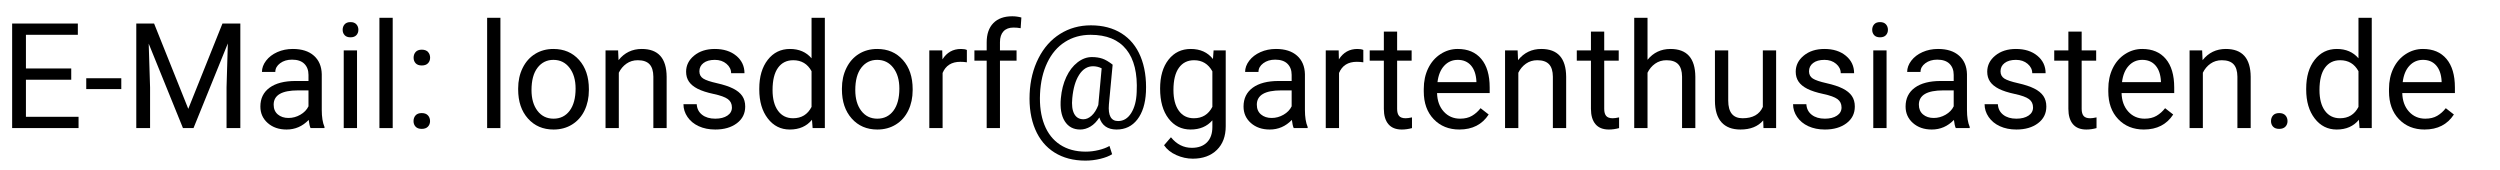
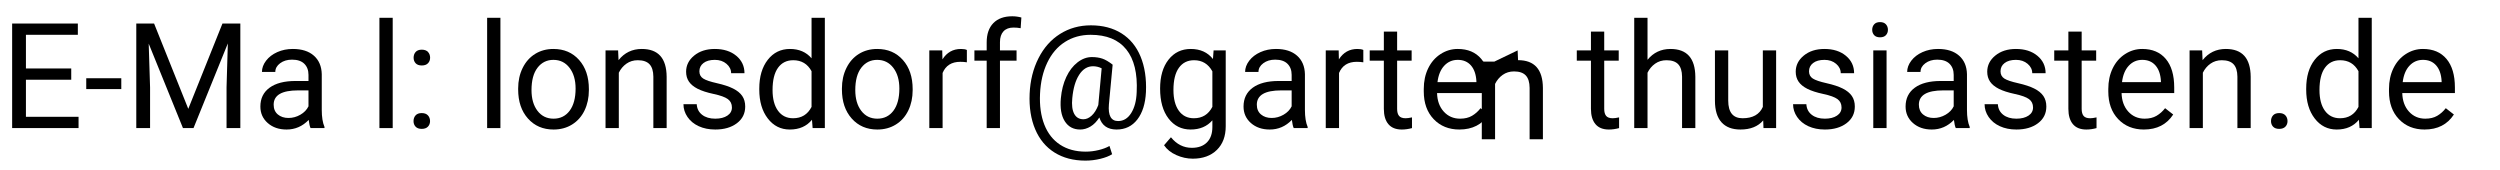
<svg xmlns="http://www.w3.org/2000/svg" width="100%" height="100%" viewBox="0 0 221 15" version="1.1" xml:space="preserve" style="fill-rule:evenodd;clip-rule:evenodd;stroke-linejoin:round;stroke-miterlimit:1.414;">
  <path d="M6.297,7.051l-4.005,0l0,3.275l4.652,0l0,0.997l-5.871,0l0,-9.242l5.808,0l0,0.996l-4.589,0l0,2.977l4.005,0l0,0.997Z" style="fill-rule:nonzero;" />
  <rect x="7.624" y="6.917" width="3.098" height="0.958" style="fill-rule:nonzero;" />
  <path d="M13.622,2.081l3.022,7.541l3.021,-7.541l1.581,0l0,9.242l-1.219,0l0,-3.599l0.114,-3.885l-3.034,7.484l-0.933,0l-3.028,-7.465l0.121,3.866l0,3.599l-1.219,0l0,-9.242l1.574,0Z" style="fill-rule:nonzero;" />
  <path d="M27.454,11.323c-0.068,-0.136 -0.123,-0.377 -0.165,-0.724c-0.546,0.567 -1.198,0.851 -1.956,0.851c-0.677,0 -1.232,-0.192 -1.666,-0.575c-0.434,-0.383 -0.65,-0.868 -0.65,-1.457c0,-0.715 0.271,-1.27 0.815,-1.666c0.544,-0.396 1.309,-0.593 2.295,-0.593l1.143,0l0,-0.54c0,-0.41 -0.123,-0.737 -0.369,-0.981c-0.245,-0.243 -0.607,-0.365 -1.085,-0.365c-0.419,0 -0.77,0.106 -1.054,0.318c-0.283,0.211 -0.425,0.467 -0.425,0.768l-1.181,0c0,-0.343 0.122,-0.674 0.365,-0.994c0.244,-0.319 0.574,-0.572 0.99,-0.758c0.417,-0.186 0.875,-0.279 1.375,-0.279c0.791,0 1.411,0.197 1.86,0.593c0.448,0.396 0.681,0.941 0.698,1.635l0,3.161c0,0.63 0.08,1.132 0.241,1.504l0,0.102l-1.231,0Zm-1.949,-0.895c0.368,0 0.717,-0.096 1.047,-0.286c0.33,-0.19 0.569,-0.438 0.718,-0.743l0,-1.409l-0.921,0c-1.439,0 -2.158,0.421 -2.158,1.263c0,0.369 0.123,0.656 0.368,0.864c0.246,0.207 0.561,0.311 0.946,0.311Z" style="fill-rule:nonzero;" />
-   <path d="M31.561,11.323l-1.175,0l0,-6.868l1.175,0l0,6.868Zm-1.27,-8.69c0,-0.191 0.058,-0.351 0.175,-0.483c0.116,-0.131 0.288,-0.196 0.517,-0.196c0.228,0 0.402,0.065 0.52,0.196c0.119,0.132 0.178,0.292 0.178,0.483c0,0.19 -0.059,0.349 -0.178,0.476c-0.118,0.127 -0.292,0.19 -0.52,0.19c-0.229,0 -0.401,-0.063 -0.517,-0.19c-0.117,-0.127 -0.175,-0.286 -0.175,-0.476Z" style="fill-rule:nonzero;" />
  <rect x="33.541" y="1.573" width="1.174" height="9.75" style="fill-rule:nonzero;" />
  <path d="M36.556,10.707c0,-0.203 0.06,-0.372 0.181,-0.508c0.121,-0.135 0.302,-0.203 0.543,-0.203c0.241,0 0.424,0.068 0.549,0.203c0.125,0.136 0.187,0.305 0.187,0.508c0,0.195 -0.062,0.358 -0.187,0.489c-0.125,0.131 -0.308,0.197 -0.549,0.197c-0.241,0 -0.422,-0.066 -0.543,-0.197c-0.121,-0.131 -0.181,-0.294 -0.181,-0.489Zm0.007,-5.605c0,-0.203 0.06,-0.372 0.18,-0.508c0.121,-0.135 0.302,-0.203 0.543,-0.203c0.241,0 0.424,0.068 0.549,0.203c0.125,0.136 0.187,0.305 0.187,0.508c0,0.195 -0.062,0.358 -0.187,0.489c-0.125,0.131 -0.308,0.197 -0.549,0.197c-0.241,0 -0.422,-0.066 -0.543,-0.197c-0.12,-0.131 -0.18,-0.294 -0.18,-0.489Z" style="fill-rule:nonzero;" />
  <rect x="43.063" y="1.573" width="1.174" height="9.75" style="fill-rule:nonzero;" />
  <path d="M45.805,7.825c0,-0.673 0.132,-1.278 0.396,-1.815c0.265,-0.538 0.633,-0.952 1.105,-1.244c0.472,-0.292 1.01,-0.438 1.615,-0.438c0.936,0 1.692,0.323 2.27,0.971c0.577,0.647 0.866,1.508 0.866,2.583l0,0.083c0,0.668 -0.128,1.268 -0.384,1.799c-0.256,0.531 -0.622,0.945 -1.098,1.241c-0.476,0.297 -1.023,0.445 -1.641,0.445c-0.931,0 -1.685,-0.324 -2.263,-0.972c-0.577,-0.647 -0.866,-1.504 -0.866,-2.57l0,-0.083Zm1.18,0.14c0,0.762 0.177,1.373 0.53,1.834c0.354,0.462 0.827,0.692 1.419,0.692c0.597,0 1.071,-0.234 1.422,-0.701c0.351,-0.468 0.527,-1.123 0.527,-1.965c0,-0.753 -0.179,-1.364 -0.537,-1.831c-0.357,-0.468 -0.832,-0.702 -1.425,-0.702c-0.579,0 -1.047,0.231 -1.402,0.692c-0.356,0.462 -0.534,1.122 -0.534,1.981Z" style="fill-rule:nonzero;" />
  <path d="M54.641,4.455l0.038,0.863c0.524,-0.66 1.21,-0.99 2.056,-0.99c1.452,0 2.184,0.818 2.197,2.456l0,4.539l-1.175,0l0,-4.545c-0.004,-0.495 -0.117,-0.861 -0.339,-1.098c-0.222,-0.237 -0.568,-0.356 -1.038,-0.356c-0.381,0 -0.715,0.102 -1.003,0.305c-0.288,0.203 -0.512,0.47 -0.673,0.8l0,4.894l-1.174,0l0,-6.868l1.111,0Z" style="fill-rule:nonzero;" />
  <path d="M64.702,9.501c0,-0.317 -0.12,-0.564 -0.359,-0.74c-0.239,-0.175 -0.656,-0.326 -1.25,-0.453c-0.595,-0.127 -1.067,-0.28 -1.416,-0.457c-0.349,-0.178 -0.607,-0.39 -0.774,-0.635c-0.168,-0.246 -0.251,-0.538 -0.251,-0.876c0,-0.563 0.238,-1.039 0.714,-1.428c0.476,-0.39 1.084,-0.584 1.825,-0.584c0.779,0 1.41,0.201 1.895,0.603c0.484,0.402 0.726,0.916 0.726,1.542l-1.18,0c0,-0.321 -0.137,-0.599 -0.41,-0.831c-0.273,-0.233 -0.616,-0.35 -1.031,-0.35c-0.427,0 -0.762,0.094 -1.003,0.28c-0.241,0.186 -0.362,0.429 -0.362,0.73c0,0.283 0.112,0.497 0.337,0.641c0.224,0.144 0.629,0.281 1.215,0.412c0.586,0.132 1.061,0.288 1.425,0.47c0.364,0.182 0.634,0.401 0.81,0.657c0.175,0.256 0.263,0.568 0.263,0.936c0,0.614 -0.245,1.106 -0.736,1.476c-0.491,0.371 -1.128,0.556 -1.911,0.556c-0.55,0 -1.037,-0.098 -1.46,-0.292c-0.423,-0.195 -0.754,-0.467 -0.993,-0.816c-0.239,-0.349 -0.359,-0.727 -0.359,-1.133l1.174,0c0.021,0.394 0.179,0.706 0.473,0.936c0.294,0.231 0.683,0.346 1.165,0.346c0.444,0 0.801,-0.09 1.07,-0.27c0.268,-0.179 0.403,-0.42 0.403,-0.72Z" style="fill-rule:nonzero;" />
  <path d="M67.12,7.832c0,-1.054 0.25,-1.902 0.749,-2.543c0.499,-0.641 1.153,-0.961 1.962,-0.961c0.804,0 1.44,0.275 1.91,0.825l0,-3.58l1.175,0l0,9.75l-1.08,0l-0.057,-0.737c-0.469,0.576 -1.123,0.864 -1.961,0.864c-0.796,0 -1.444,-0.326 -1.946,-0.978c-0.501,-0.652 -0.752,-1.502 -0.752,-2.552l0,-0.088Zm1.174,0.133c0,0.778 0.161,1.388 0.483,1.828c0.321,0.44 0.766,0.66 1.333,0.66c0.745,0 1.288,-0.334 1.631,-1.003l0,-3.155c-0.351,-0.647 -0.891,-0.971 -1.618,-0.971c-0.576,0 -1.025,0.222 -1.346,0.667c-0.322,0.444 -0.483,1.102 -0.483,1.974Z" style="fill-rule:nonzero;" />
  <path d="M74.426,7.825c0,-0.673 0.133,-1.278 0.397,-1.815c0.264,-0.538 0.633,-0.952 1.104,-1.244c0.472,-0.292 1.011,-0.438 1.616,-0.438c0.935,0 1.692,0.323 2.269,0.971c0.578,0.647 0.867,1.508 0.867,2.583l0,0.083c0,0.668 -0.128,1.268 -0.384,1.799c-0.256,0.531 -0.622,0.945 -1.098,1.241c-0.477,0.297 -1.023,0.445 -1.641,0.445c-0.931,0 -1.686,-0.324 -2.263,-0.972c-0.578,-0.647 -0.867,-1.504 -0.867,-2.57l0,-0.083Zm1.181,0.14c0,0.762 0.177,1.373 0.53,1.834c0.353,0.462 0.826,0.692 1.419,0.692c0.596,0 1.07,-0.234 1.422,-0.701c0.351,-0.468 0.526,-1.123 0.526,-1.965c0,-0.753 -0.178,-1.364 -0.536,-1.831c-0.358,-0.468 -0.833,-0.702 -1.425,-0.702c-0.58,0 -1.047,0.231 -1.403,0.692c-0.355,0.462 -0.533,1.122 -0.533,1.981Z" style="fill-rule:nonzero;" />
  <path d="M85.471,5.508c-0.178,-0.029 -0.37,-0.044 -0.577,-0.044c-0.771,0 -1.293,0.328 -1.568,0.984l0,4.875l-1.175,0l0,-6.868l1.143,0l0.019,0.793c0.385,-0.614 0.931,-0.92 1.638,-0.92c0.228,0 0.402,0.029 0.52,0.088l0,1.092Z" style="fill-rule:nonzero;" />
  <path d="M87.223,11.323l0,-5.961l-1.085,0l0,-0.907l1.085,0l0,-0.705c0,-0.736 0.197,-1.306 0.59,-1.708c0.394,-0.402 0.951,-0.603 1.67,-0.603c0.271,0 0.539,0.036 0.806,0.108l-0.063,0.946c-0.199,-0.038 -0.411,-0.057 -0.635,-0.057c-0.381,0 -0.675,0.111 -0.883,0.334c-0.207,0.223 -0.311,0.543 -0.311,0.959l0,0.726l1.467,0l0,0.907l-1.467,0l0,5.961l-1.174,0Z" style="fill-rule:nonzero;" />
  <path d="M101.302,8.136c-0.051,1.024 -0.304,1.833 -0.761,2.425c-0.458,0.592 -1.069,0.889 -1.835,0.889c-0.791,0 -1.299,-0.356 -1.523,-1.067c-0.229,0.36 -0.49,0.628 -0.784,0.803c-0.294,0.176 -0.598,0.264 -0.911,0.264c-0.601,0 -1.056,-0.246 -1.365,-0.737c-0.309,-0.491 -0.423,-1.17 -0.343,-2.037c0.064,-0.698 0.223,-1.322 0.48,-1.87c0.256,-0.548 0.586,-0.978 0.99,-1.291c0.404,-0.314 0.828,-0.47 1.272,-0.47c0.343,0 0.65,0.045 0.921,0.136c0.271,0.091 0.575,0.27 0.914,0.537l-0.33,3.516c-0.081,0.978 0.19,1.467 0.812,1.467c0.479,0 0.866,-0.237 1.162,-0.711c0.296,-0.474 0.457,-1.092 0.482,-1.854c0.081,-1.646 -0.225,-2.901 -0.917,-3.764c-0.692,-0.863 -1.744,-1.295 -3.158,-1.295c-0.85,0 -1.606,0.211 -2.266,0.632c-0.66,0.421 -1.181,1.029 -1.561,1.825c-0.381,0.795 -0.595,1.714 -0.642,2.755c-0.05,1.049 0.077,1.96 0.381,2.732c0.305,0.773 0.769,1.363 1.394,1.771c0.624,0.409 1.378,0.613 2.263,0.613c0.38,0 0.762,-0.047 1.145,-0.14c0.383,-0.093 0.702,-0.214 0.956,-0.362l0.234,0.73c-0.262,0.165 -0.61,0.301 -1.044,0.407c-0.433,0.105 -0.872,0.158 -1.317,0.158c-1.058,0 -1.968,-0.238 -2.729,-0.714c-0.762,-0.476 -1.332,-1.162 -1.711,-2.057c-0.379,-0.895 -0.543,-1.941 -0.492,-3.138c0.051,-1.164 0.311,-2.21 0.781,-3.139c0.47,-0.929 1.106,-1.647 1.91,-2.152c0.804,-0.506 1.712,-0.759 2.724,-0.759c1.053,0 1.957,0.237 2.71,0.711c0.753,0.474 1.314,1.158 1.682,2.05c0.368,0.893 0.527,1.939 0.476,3.136Zm-6.512,0.54c-0.06,0.601 -0.004,1.062 0.168,1.384c0.171,0.321 0.443,0.482 0.815,0.482c0.254,0 0.499,-0.108 0.734,-0.324c0.234,-0.216 0.428,-0.525 0.58,-0.927l0.007,-0.057l0.292,-3.193c-0.237,-0.122 -0.491,-0.184 -0.762,-0.184c-0.495,0 -0.905,0.252 -1.228,0.756c-0.324,0.503 -0.526,1.191 -0.606,2.063Z" style="fill-rule:nonzero;" />
  <path d="M102.553,7.832c0,-1.071 0.247,-1.923 0.742,-2.555c0.496,-0.633 1.151,-0.949 1.968,-0.949c0.838,0 1.492,0.296 1.962,0.888l0.057,-0.761l1.072,0l0,6.703c0,0.888 -0.263,1.589 -0.79,2.101c-0.527,0.512 -1.234,0.768 -2.123,0.768c-0.495,0 -0.98,-0.106 -1.454,-0.318c-0.474,-0.211 -0.835,-0.501 -1.085,-0.869l0.609,-0.705c0.504,0.622 1.12,0.933 1.847,0.933c0.572,0 1.017,-0.16 1.337,-0.482c0.319,-0.322 0.479,-0.775 0.479,-1.358l0,-0.591c-0.47,0.542 -1.111,0.813 -1.924,0.813c-0.804,0 -1.454,-0.324 -1.951,-0.972c-0.498,-0.647 -0.746,-1.529 -0.746,-2.646Zm1.18,0.133c0,0.774 0.159,1.383 0.476,1.825c0.318,0.442 0.762,0.663 1.333,0.663c0.741,0 1.285,-0.336 1.632,-1.009l0,-3.136c-0.36,-0.656 -0.899,-0.984 -1.619,-0.984c-0.571,0 -1.018,0.222 -1.339,0.667c-0.322,0.444 -0.483,1.102 -0.483,1.974Z" style="fill-rule:nonzero;" />
  <path d="M114.366,11.323c-0.068,-0.136 -0.123,-0.377 -0.165,-0.724c-0.546,0.567 -1.198,0.851 -1.955,0.851c-0.677,0 -1.233,-0.192 -1.667,-0.575c-0.433,-0.383 -0.65,-0.868 -0.65,-1.457c0,-0.715 0.272,-1.27 0.815,-1.666c0.544,-0.396 1.309,-0.593 2.295,-0.593l1.143,0l0,-0.54c0,-0.41 -0.123,-0.737 -0.369,-0.981c-0.245,-0.243 -0.607,-0.365 -1.085,-0.365c-0.419,0 -0.77,0.106 -1.054,0.318c-0.283,0.211 -0.425,0.467 -0.425,0.768l-1.181,0c0,-0.343 0.122,-0.674 0.365,-0.994c0.244,-0.319 0.574,-0.572 0.991,-0.758c0.416,-0.186 0.875,-0.279 1.374,-0.279c0.791,0 1.411,0.197 1.86,0.593c0.448,0.396 0.681,0.941 0.698,1.635l0,3.161c0,0.63 0.08,1.132 0.241,1.504l0,0.102l-1.231,0Zm-1.949,-0.895c0.368,0 0.717,-0.096 1.047,-0.286c0.33,-0.19 0.57,-0.438 0.718,-0.743l0,-1.409l-0.921,0c-1.439,0 -2.158,0.421 -2.158,1.263c0,0.369 0.123,0.656 0.368,0.864c0.246,0.207 0.561,0.311 0.946,0.311Z" style="fill-rule:nonzero;" />
  <path d="M120.517,5.508c-0.178,-0.029 -0.371,-0.044 -0.578,-0.044c-0.77,0 -1.293,0.328 -1.568,0.984l0,4.875l-1.174,0l0,-6.868l1.142,0l0.019,0.793c0.385,-0.614 0.931,-0.92 1.638,-0.92c0.229,0 0.402,0.029 0.521,0.088l0,1.092Z" style="fill-rule:nonzero;" />
  <path d="M123.506,2.791l0,1.664l1.283,0l0,0.907l-1.283,0l0,4.265c0,0.275 0.057,0.482 0.172,0.62c0.114,0.137 0.309,0.206 0.584,0.206c0.135,0 0.321,-0.025 0.558,-0.076l0,0.947c-0.309,0.084 -0.609,0.126 -0.901,0.126c-0.525,0 -0.92,-0.159 -1.187,-0.476c-0.267,-0.318 -0.4,-0.768 -0.4,-1.352l0,-4.26l-1.25,0l0,-0.907l1.25,0l0,-1.664l1.174,0Z" style="fill-rule:nonzero;" />
  <path d="M129.01,11.45c-0.931,0 -1.689,-0.306 -2.273,-0.918c-0.584,-0.611 -0.876,-1.429 -0.876,-2.453l0,-0.216c0,-0.681 0.13,-1.289 0.391,-1.825c0.26,-0.535 0.624,-0.954 1.092,-1.257c0.467,-0.302 0.974,-0.453 1.52,-0.453c0.893,0 1.587,0.294 2.082,0.882c0.495,0.588 0.742,1.43 0.742,2.526l0,0.489l-4.652,0c0.017,0.677 0.214,1.224 0.593,1.641c0.379,0.417 0.86,0.625 1.444,0.625c0.415,0 0.766,-0.084 1.054,-0.254c0.288,-0.169 0.54,-0.393 0.755,-0.673l0.718,0.559c-0.576,0.884 -1.439,1.327 -2.59,1.327Zm-0.146,-6.158c-0.474,0 -0.872,0.173 -1.194,0.518c-0.321,0.345 -0.52,0.828 -0.596,1.45l3.44,0l0,-0.089c-0.034,-0.596 -0.195,-1.059 -0.482,-1.387c-0.288,-0.328 -0.677,-0.492 -1.168,-0.492Z" style="fill-rule:nonzero;" />
-   <path d="M134.158,4.455l0.038,0.863c0.525,-0.66 1.21,-0.99 2.056,-0.99c1.452,0 2.184,0.818 2.197,2.456l0,4.539l-1.175,0l0,-4.545c-0.004,-0.495 -0.117,-0.861 -0.339,-1.098c-0.222,-0.237 -0.568,-0.356 -1.038,-0.356c-0.381,0 -0.715,0.102 -1.003,0.305c-0.288,0.203 -0.512,0.47 -0.673,0.8l0,4.894l-1.174,0l0,-6.868l1.111,0Z" style="fill-rule:nonzero;" />
+   <path d="M134.158,4.455l0.038,0.863c1.452,0 2.184,0.818 2.197,2.456l0,4.539l-1.175,0l0,-4.545c-0.004,-0.495 -0.117,-0.861 -0.339,-1.098c-0.222,-0.237 -0.568,-0.356 -1.038,-0.356c-0.381,0 -0.715,0.102 -1.003,0.305c-0.288,0.203 -0.512,0.47 -0.673,0.8l0,4.894l-1.174,0l0,-6.868l1.111,0Z" style="fill-rule:nonzero;" />
  <path d="M141.813,2.791l0,1.664l1.282,0l0,0.907l-1.282,0l0,4.265c0,0.275 0.057,0.482 0.171,0.62c0.115,0.137 0.309,0.206 0.584,0.206c0.136,0 0.322,-0.025 0.559,-0.076l0,0.947c-0.309,0.084 -0.609,0.126 -0.901,0.126c-0.525,0 -0.921,-0.159 -1.187,-0.476c-0.267,-0.318 -0.4,-0.768 -0.4,-1.352l0,-4.26l-1.251,0l0,-0.907l1.251,0l0,-1.664l1.174,0Z" style="fill-rule:nonzero;" />
  <path d="M145.641,5.286c0.52,-0.639 1.197,-0.958 2.031,-0.958c1.451,0 2.183,0.818 2.196,2.456l0,4.539l-1.174,0l0,-4.545c-0.004,-0.495 -0.118,-0.861 -0.34,-1.098c-0.222,-0.237 -0.568,-0.356 -1.038,-0.356c-0.38,0 -0.715,0.102 -1.003,0.305c-0.287,0.203 -0.512,0.47 -0.672,0.8l0,4.894l-1.175,0l0,-9.75l1.175,0l0,3.713Z" style="fill-rule:nonzero;" />
  <path d="M155.867,10.644c-0.457,0.537 -1.128,0.806 -2.013,0.806c-0.732,0 -1.289,-0.213 -1.672,-0.638c-0.383,-0.426 -0.577,-1.055 -0.581,-1.889l0,-4.468l1.174,0l0,4.437c0,1.041 0.424,1.561 1.27,1.561c0.897,0 1.494,-0.334 1.79,-1.003l0,-4.995l1.174,0l0,6.868l-1.117,0l-0.025,-0.679Z" style="fill-rule:nonzero;" />
  <path d="M162.792,9.501c0,-0.317 -0.12,-0.564 -0.359,-0.74c-0.239,-0.175 -0.656,-0.326 -1.25,-0.453c-0.595,-0.127 -1.067,-0.28 -1.416,-0.457c-0.349,-0.178 -0.607,-0.39 -0.774,-0.635c-0.167,-0.246 -0.251,-0.538 -0.251,-0.876c0,-0.563 0.238,-1.039 0.714,-1.428c0.476,-0.39 1.085,-0.584 1.825,-0.584c0.779,0 1.41,0.201 1.895,0.603c0.485,0.402 0.727,0.916 0.727,1.542l-1.181,0c0,-0.321 -0.136,-0.599 -0.409,-0.831c-0.273,-0.233 -0.617,-0.35 -1.032,-0.35c-0.427,0 -0.761,0.094 -1.003,0.28c-0.241,0.186 -0.361,0.429 -0.361,0.73c0,0.283 0.112,0.497 0.336,0.641c0.224,0.144 0.629,0.281 1.216,0.412c0.586,0.132 1.061,0.288 1.425,0.47c0.363,0.182 0.633,0.401 0.809,0.657c0.175,0.256 0.263,0.568 0.263,0.936c0,0.614 -0.245,1.106 -0.736,1.476c-0.491,0.371 -1.128,0.556 -1.911,0.556c-0.55,0 -1.036,-0.098 -1.46,-0.292c-0.423,-0.195 -0.754,-0.467 -0.993,-0.816c-0.239,-0.349 -0.359,-0.727 -0.359,-1.133l1.175,0c0.021,0.394 0.178,0.706 0.473,0.936c0.294,0.231 0.682,0.346 1.164,0.346c0.445,0 0.801,-0.09 1.07,-0.27c0.269,-0.179 0.403,-0.42 0.403,-0.72Z" style="fill-rule:nonzero;" />
  <path d="M166.772,11.323l-1.174,0l0,-6.868l1.174,0l0,6.868Zm-1.27,-8.69c0,-0.191 0.059,-0.351 0.175,-0.483c0.116,-0.131 0.289,-0.196 0.517,-0.196c0.229,0 0.402,0.065 0.521,0.196c0.118,0.132 0.178,0.292 0.178,0.483c0,0.19 -0.06,0.349 -0.178,0.476c-0.119,0.127 -0.292,0.19 -0.521,0.19c-0.228,0 -0.401,-0.063 -0.517,-0.19c-0.116,-0.127 -0.175,-0.286 -0.175,-0.476Z" style="fill-rule:nonzero;" />
  <path d="M172.891,11.323c-0.068,-0.136 -0.123,-0.377 -0.165,-0.724c-0.546,0.567 -1.198,0.851 -1.955,0.851c-0.677,0 -1.233,-0.192 -1.666,-0.575c-0.434,-0.383 -0.651,-0.868 -0.651,-1.457c0,-0.715 0.272,-1.27 0.816,-1.666c0.544,-0.396 1.308,-0.593 2.294,-0.593l1.143,0l0,-0.54c0,-0.41 -0.123,-0.737 -0.368,-0.981c-0.246,-0.243 -0.607,-0.365 -1.086,-0.365c-0.419,0 -0.77,0.106 -1.053,0.318c-0.284,0.211 -0.426,0.467 -0.426,0.768l-1.18,0c0,-0.343 0.121,-0.674 0.365,-0.994c0.243,-0.319 0.573,-0.572 0.99,-0.758c0.417,-0.186 0.875,-0.279 1.374,-0.279c0.792,0 1.412,0.197 1.86,0.593c0.449,0.396 0.681,0.941 0.698,1.635l0,3.161c0,0.63 0.081,1.132 0.242,1.504l0,0.102l-1.232,0Zm-1.949,-0.895c0.369,0 0.718,-0.096 1.048,-0.286c0.33,-0.19 0.569,-0.438 0.717,-0.743l0,-1.409l-0.92,0c-1.439,0 -2.159,0.421 -2.159,1.263c0,0.369 0.123,0.656 0.369,0.864c0.245,0.207 0.56,0.311 0.945,0.311Z" style="fill-rule:nonzero;" />
  <path d="M179.721,9.501c0,-0.317 -0.119,-0.564 -0.358,-0.74c-0.24,-0.175 -0.656,-0.326 -1.251,-0.453c-0.595,-0.127 -1.066,-0.28 -1.415,-0.457c-0.35,-0.178 -0.608,-0.39 -0.775,-0.635c-0.167,-0.246 -0.251,-0.538 -0.251,-0.876c0,-0.563 0.238,-1.039 0.714,-1.428c0.477,-0.39 1.085,-0.584 1.825,-0.584c0.779,0 1.411,0.201 1.895,0.603c0.485,0.402 0.727,0.916 0.727,1.542l-1.181,0c0,-0.321 -0.136,-0.599 -0.409,-0.831c-0.273,-0.233 -0.617,-0.35 -1.032,-0.35c-0.427,0 -0.761,0.094 -1.002,0.28c-0.242,0.186 -0.362,0.429 -0.362,0.73c0,0.283 0.112,0.497 0.336,0.641c0.224,0.144 0.63,0.281 1.216,0.412c0.586,0.132 1.061,0.288 1.425,0.47c0.364,0.182 0.633,0.401 0.809,0.657c0.176,0.256 0.264,0.568 0.264,0.936c0,0.614 -0.246,1.106 -0.737,1.476c-0.491,0.371 -1.128,0.556 -1.91,0.556c-0.551,0 -1.037,-0.098 -1.46,-0.292c-0.424,-0.195 -0.755,-0.467 -0.994,-0.816c-0.239,-0.349 -0.358,-0.727 -0.358,-1.133l1.174,0c0.021,0.394 0.179,0.706 0.473,0.936c0.294,0.231 0.682,0.346 1.165,0.346c0.444,0 0.8,-0.09 1.069,-0.27c0.269,-0.179 0.403,-0.42 0.403,-0.72Z" style="fill-rule:nonzero;" />
  <path d="M184.019,2.791l0,1.664l1.282,0l0,0.907l-1.282,0l0,4.265c0,0.275 0.057,0.482 0.171,0.62c0.114,0.137 0.309,0.206 0.584,0.206c0.135,0 0.322,-0.025 0.559,-0.076l0,0.947c-0.309,0.084 -0.61,0.126 -0.902,0.126c-0.525,0 -0.92,-0.159 -1.187,-0.476c-0.266,-0.318 -0.4,-0.768 -0.4,-1.352l0,-4.26l-1.25,0l0,-0.907l1.25,0l0,-1.664l1.175,0Z" style="fill-rule:nonzero;" />
  <path d="M189.522,11.45c-0.931,0 -1.689,-0.306 -2.272,-0.918c-0.584,-0.611 -0.876,-1.429 -0.876,-2.453l0,-0.216c0,-0.681 0.13,-1.289 0.39,-1.825c0.26,-0.535 0.624,-0.954 1.092,-1.257c0.467,-0.302 0.974,-0.453 1.52,-0.453c0.893,0 1.587,0.294 2.082,0.882c0.495,0.588 0.743,1.43 0.743,2.526l0,0.489l-4.653,0c0.017,0.677 0.215,1.224 0.593,1.641c0.379,0.417 0.86,0.625 1.444,0.625c0.415,0 0.766,-0.084 1.054,-0.254c0.288,-0.169 0.54,-0.393 0.756,-0.673l0.717,0.559c-0.576,0.884 -1.439,1.327 -2.59,1.327Zm-0.146,-6.158c-0.474,0 -0.872,0.173 -1.193,0.518c-0.322,0.345 -0.521,0.828 -0.597,1.45l3.44,0l0,-0.089c-0.033,-0.596 -0.194,-1.059 -0.482,-1.387c-0.288,-0.328 -0.677,-0.492 -1.168,-0.492Z" style="fill-rule:nonzero;" />
  <path d="M194.67,4.455l0.038,0.863c0.525,-0.66 1.21,-0.99 2.057,-0.99c1.451,0 2.183,0.818 2.196,2.456l0,4.539l-1.174,0l0,-4.545c-0.005,-0.495 -0.118,-0.861 -0.34,-1.098c-0.222,-0.237 -0.568,-0.356 -1.038,-0.356c-0.381,0 -0.715,0.102 -1.003,0.305c-0.288,0.203 -0.512,0.47 -0.673,0.8l0,4.894l-1.174,0l0,-6.868l1.111,0Z" style="fill-rule:nonzero;" />
  <path d="M200.757,10.707c0,-0.203 0.061,-0.372 0.181,-0.508c0.121,-0.135 0.302,-0.203 0.543,-0.203c0.241,0 0.424,0.068 0.549,0.203c0.125,0.136 0.187,0.305 0.187,0.508c0,0.195 -0.062,0.358 -0.187,0.489c-0.125,0.131 -0.308,0.197 -0.549,0.197c-0.241,0 -0.422,-0.066 -0.543,-0.197c-0.12,-0.131 -0.181,-0.294 -0.181,-0.489Z" style="fill-rule:nonzero;" />
  <path d="M203.868,7.832c0,-1.054 0.249,-1.902 0.749,-2.543c0.499,-0.641 1.153,-0.961 1.961,-0.961c0.804,0 1.441,0.275 1.911,0.825l0,-3.58l1.174,0l0,9.75l-1.079,0l-0.057,-0.737c-0.47,0.576 -1.124,0.864 -1.962,0.864c-0.795,0 -1.444,-0.326 -1.945,-0.978c-0.502,-0.652 -0.752,-1.502 -0.752,-2.552l0,-0.088Zm1.174,0.133c0,0.778 0.161,1.388 0.482,1.828c0.322,0.44 0.766,0.66 1.333,0.66c0.745,0 1.289,-0.334 1.632,-1.003l0,-3.155c-0.351,-0.647 -0.891,-0.971 -1.619,-0.971c-0.575,0 -1.024,0.222 -1.346,0.667c-0.321,0.444 -0.482,1.102 -0.482,1.974Z" style="fill-rule:nonzero;" />
  <path d="M214.335,11.45c-0.931,0 -1.689,-0.306 -2.272,-0.918c-0.584,-0.611 -0.876,-1.429 -0.876,-2.453l0,-0.216c0,-0.681 0.13,-1.289 0.39,-1.825c0.26,-0.535 0.624,-0.954 1.092,-1.257c0.467,-0.302 0.974,-0.453 1.52,-0.453c0.893,0 1.587,0.294 2.082,0.882c0.495,0.588 0.743,1.43 0.743,2.526l0,0.489l-4.653,0c0.017,0.677 0.215,1.224 0.593,1.641c0.379,0.417 0.86,0.625 1.444,0.625c0.415,0 0.766,-0.084 1.054,-0.254c0.288,-0.169 0.54,-0.393 0.756,-0.673l0.717,0.559c-0.576,0.884 -1.439,1.327 -2.59,1.327Zm-0.146,-6.158c-0.474,0 -0.872,0.173 -1.193,0.518c-0.322,0.345 -0.521,0.828 -0.597,1.45l3.44,0l0,-0.089c-0.033,-0.596 -0.194,-1.059 -0.482,-1.387c-0.288,-0.328 -0.677,-0.492 -1.168,-0.492Z" style="fill-rule:nonzero;" />
</svg>